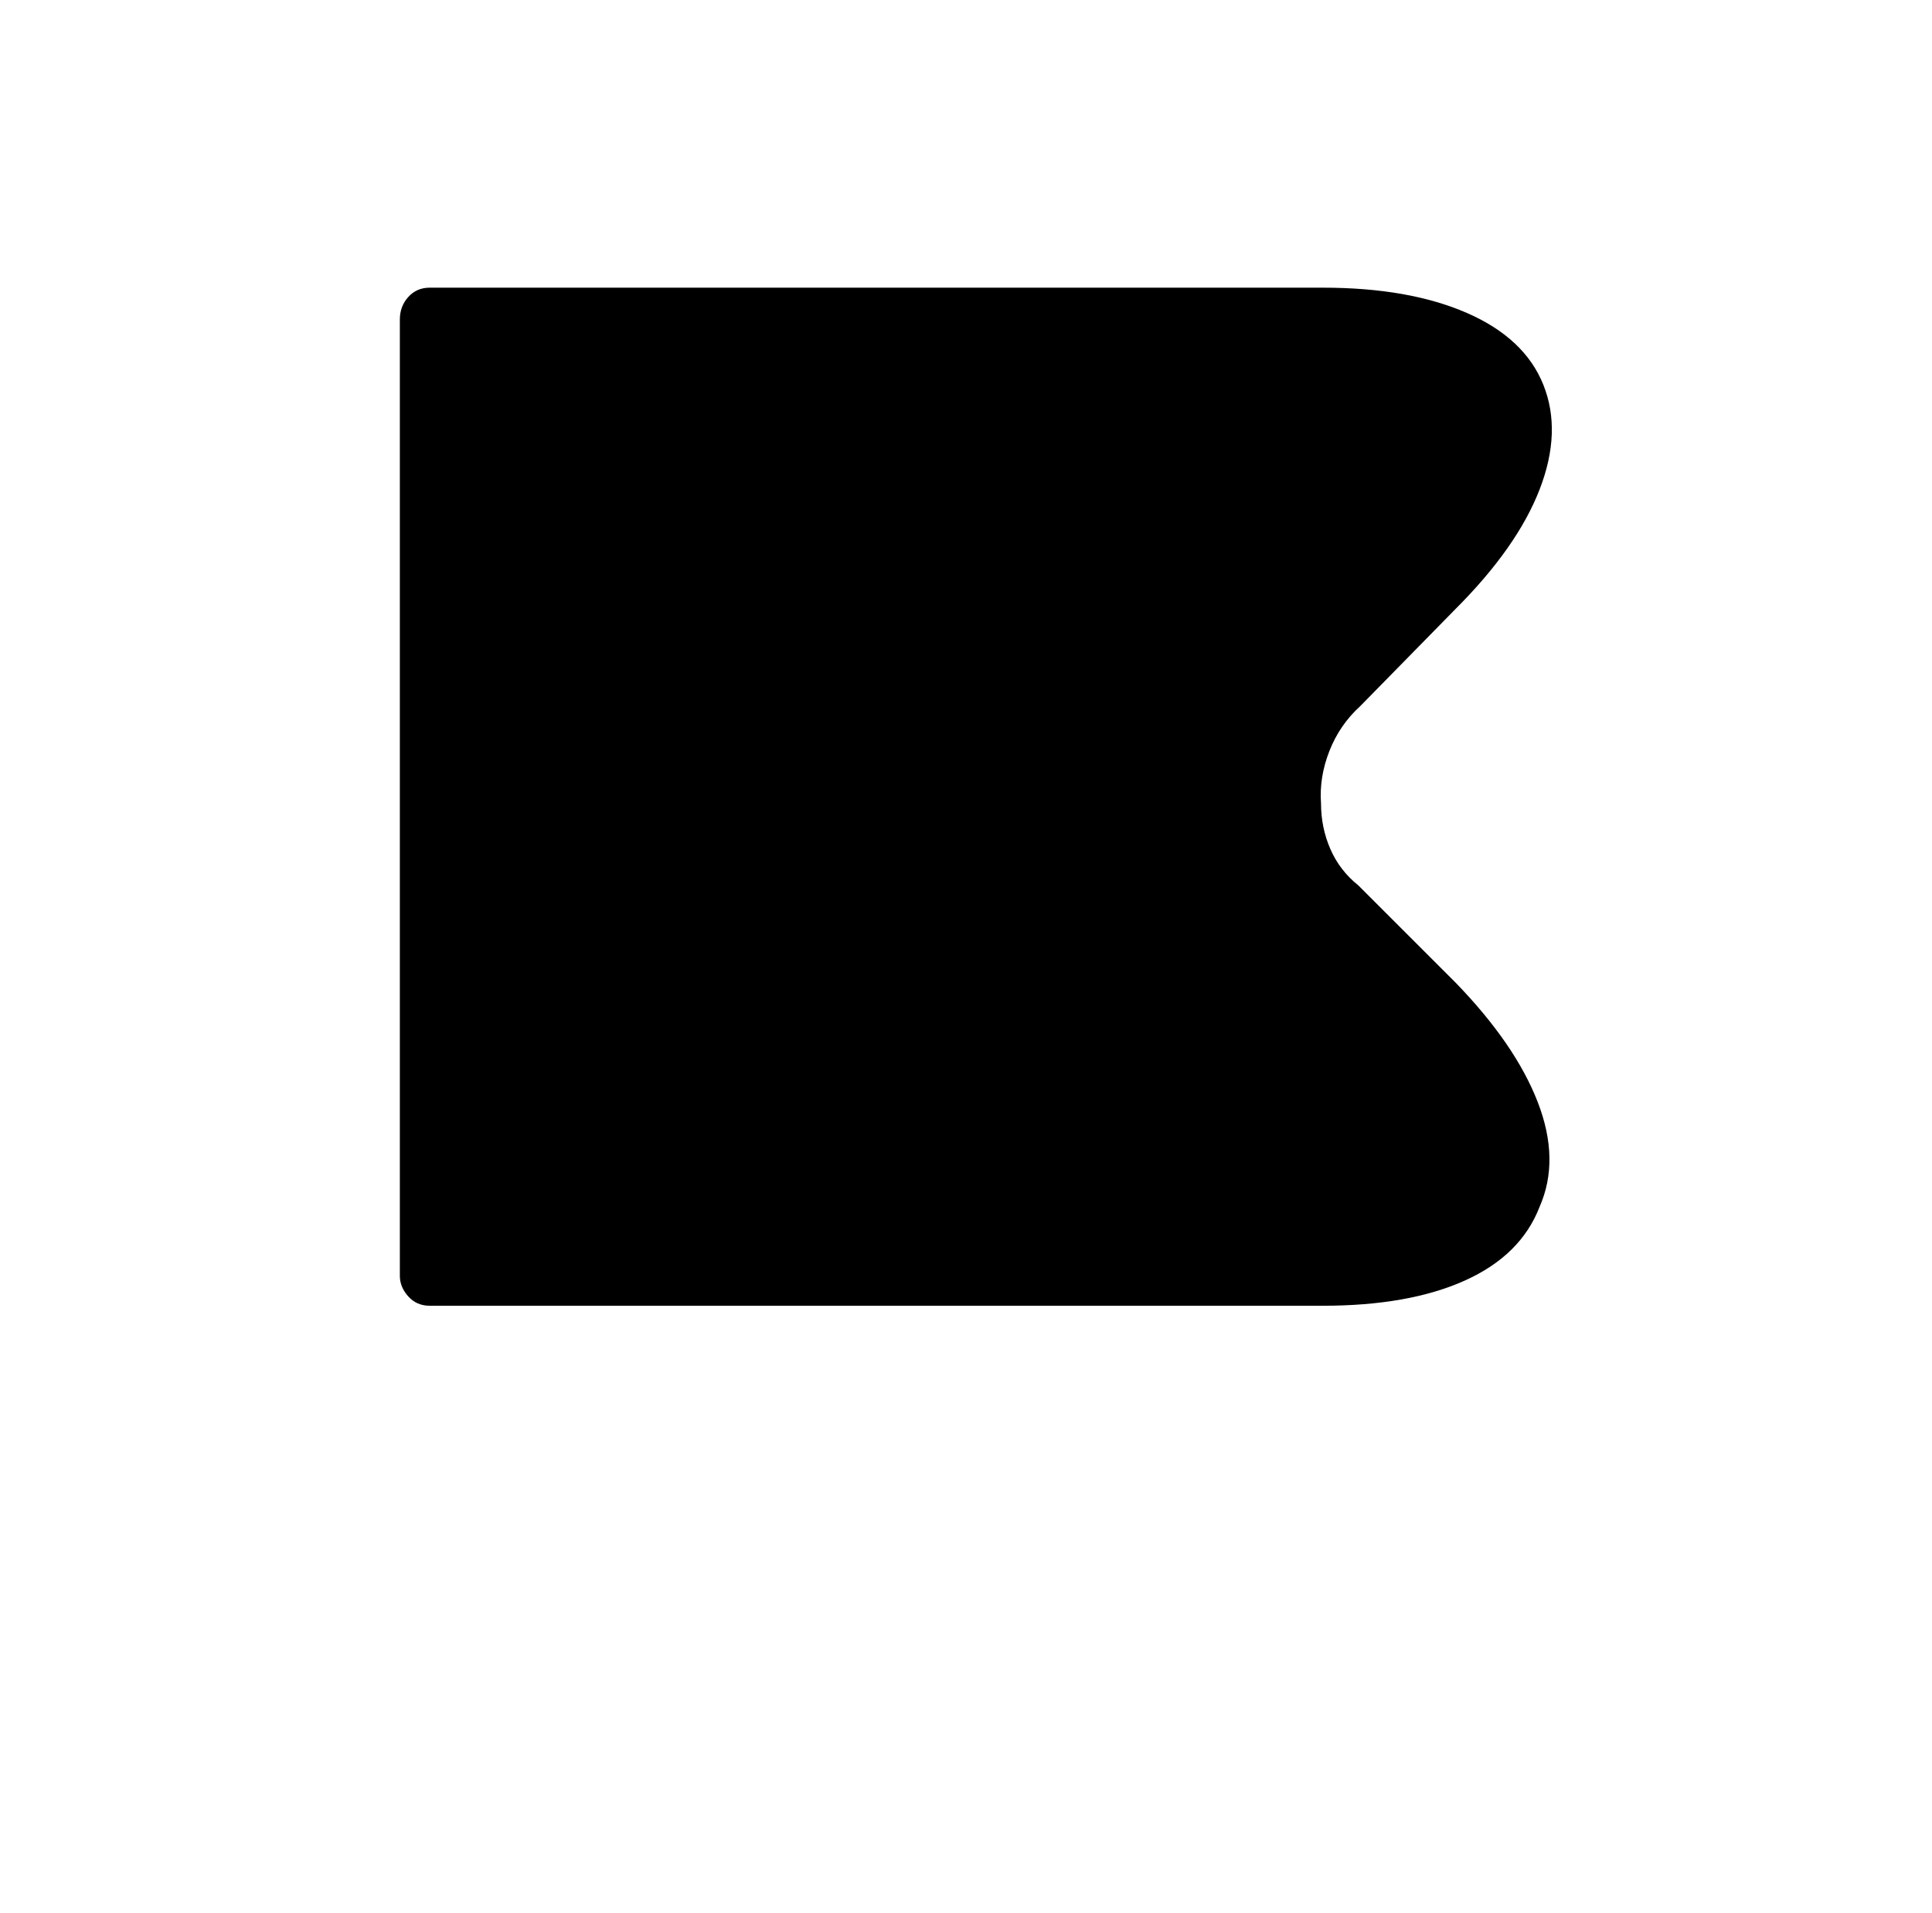
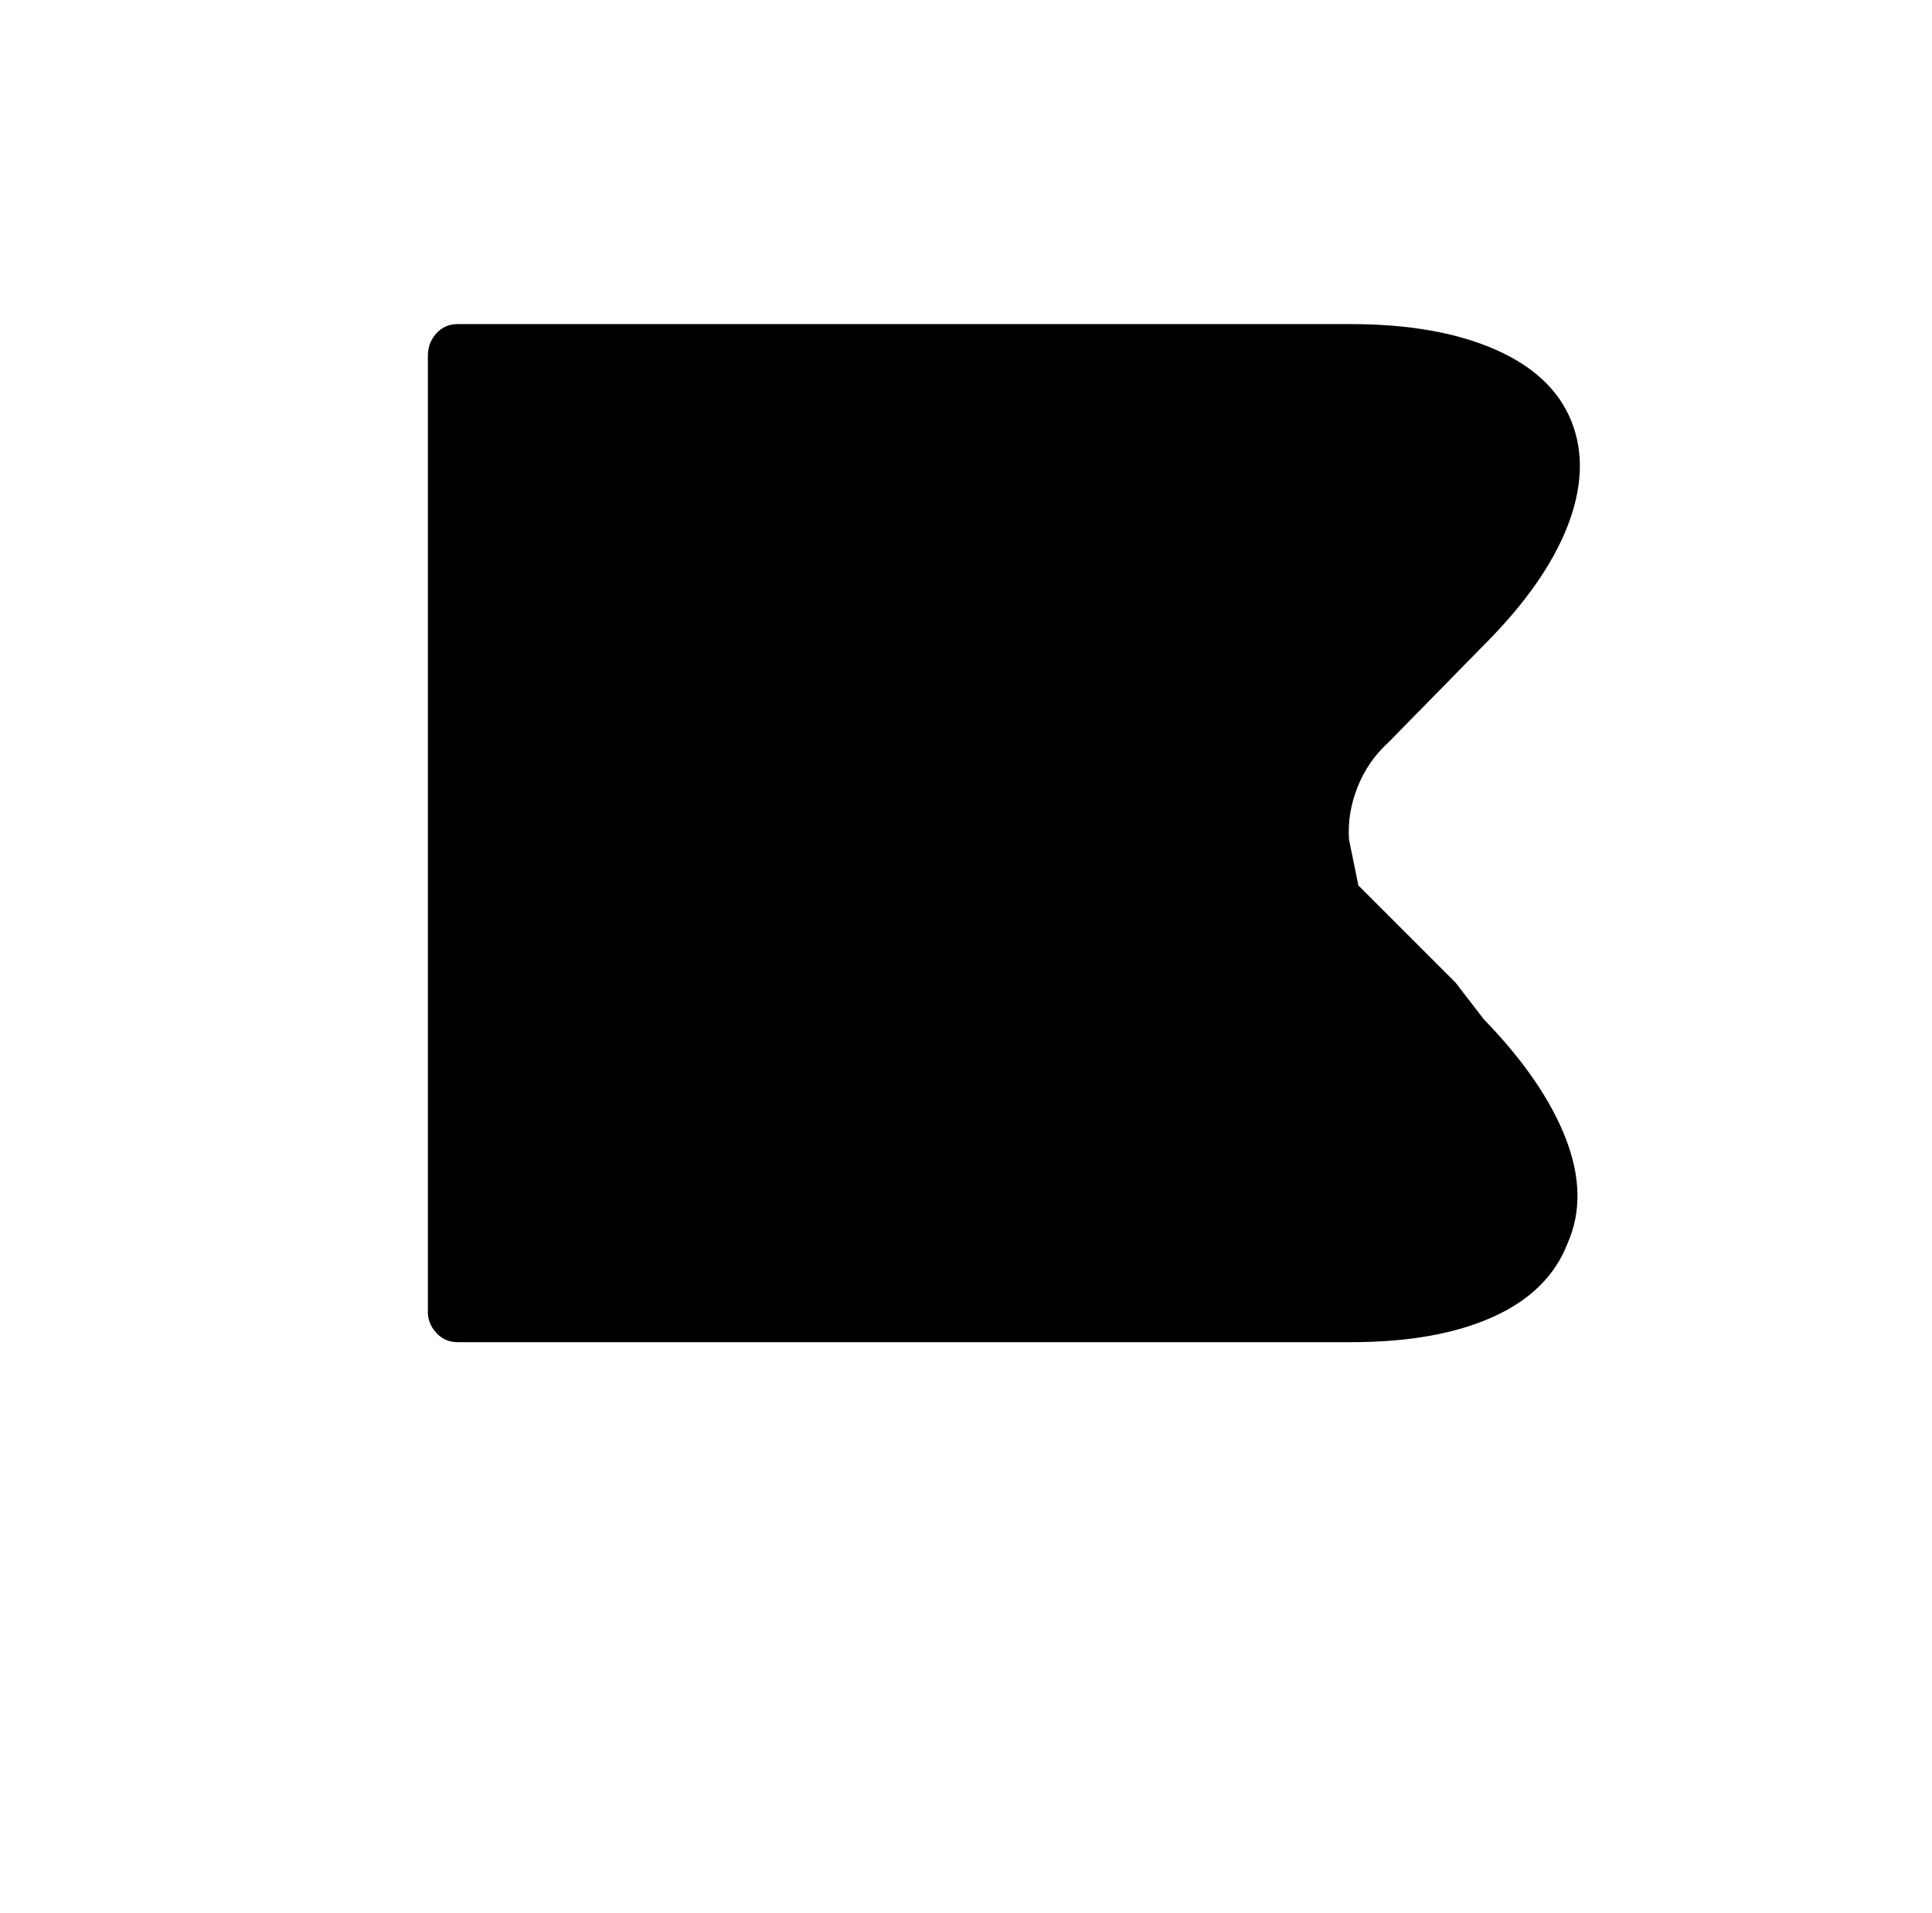
<svg xmlns="http://www.w3.org/2000/svg" version="1.1" viewBox="-10 0 1034 1024">
-   <path fill="currentColor" d="M769 526l-52 -52q-10 -8 -15 -19.5t-5 -24.5q-1 -14 4.5 -28t16.5 -24l51 -52q33 -33 45 -64t2 -56t-41 -38.5t-77 -13.5h-478q-7 0 -11.5 5t-4.5 12v512q0 6 4.5 11t11.5 5h478q46 0 76 -13.5t40 -39.5q11 -25 -1 -56t-44 -64v0z" />
+   <path fill="currentColor" d="M769 526l-52 -52t-5 -24.5q-1 -14 4.5 -28t16.5 -24l51 -52q33 -33 45 -64t2 -56t-41 -38.5t-77 -13.5h-478q-7 0 -11.5 5t-4.5 12v512q0 6 4.5 11t11.5 5h478q46 0 76 -13.5t40 -39.5q11 -25 -1 -56t-44 -64v0z" />
</svg>